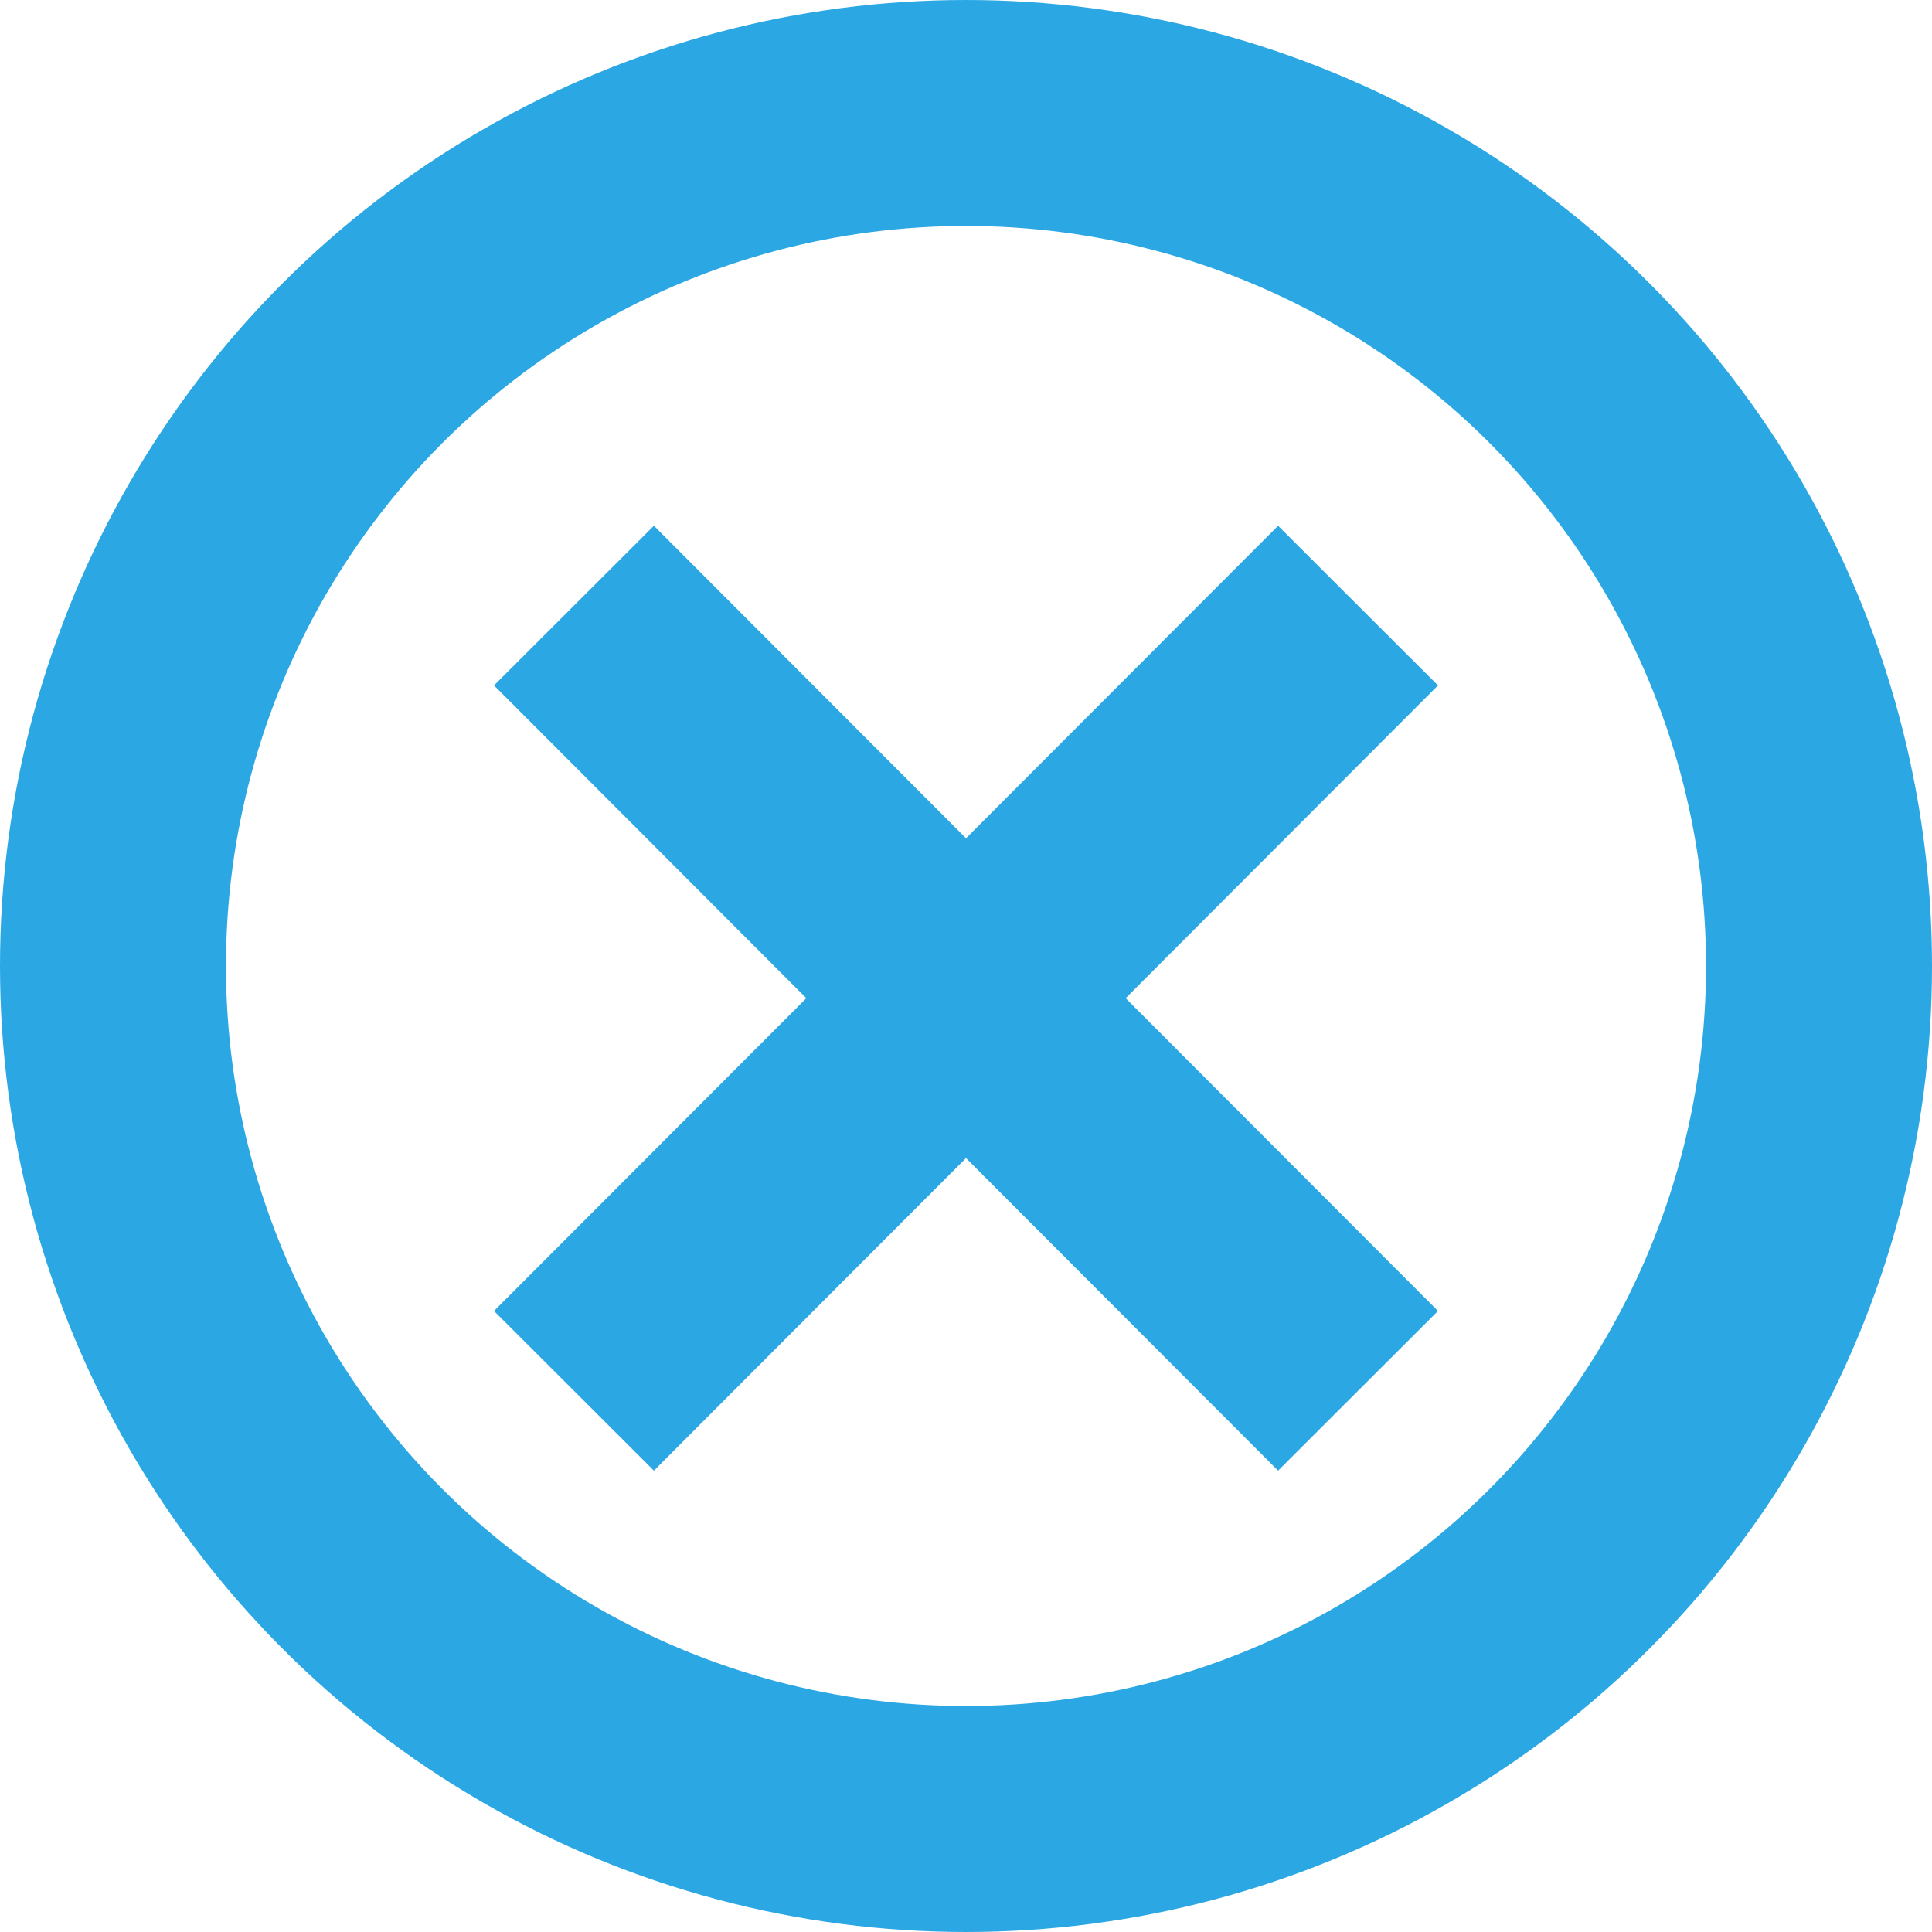
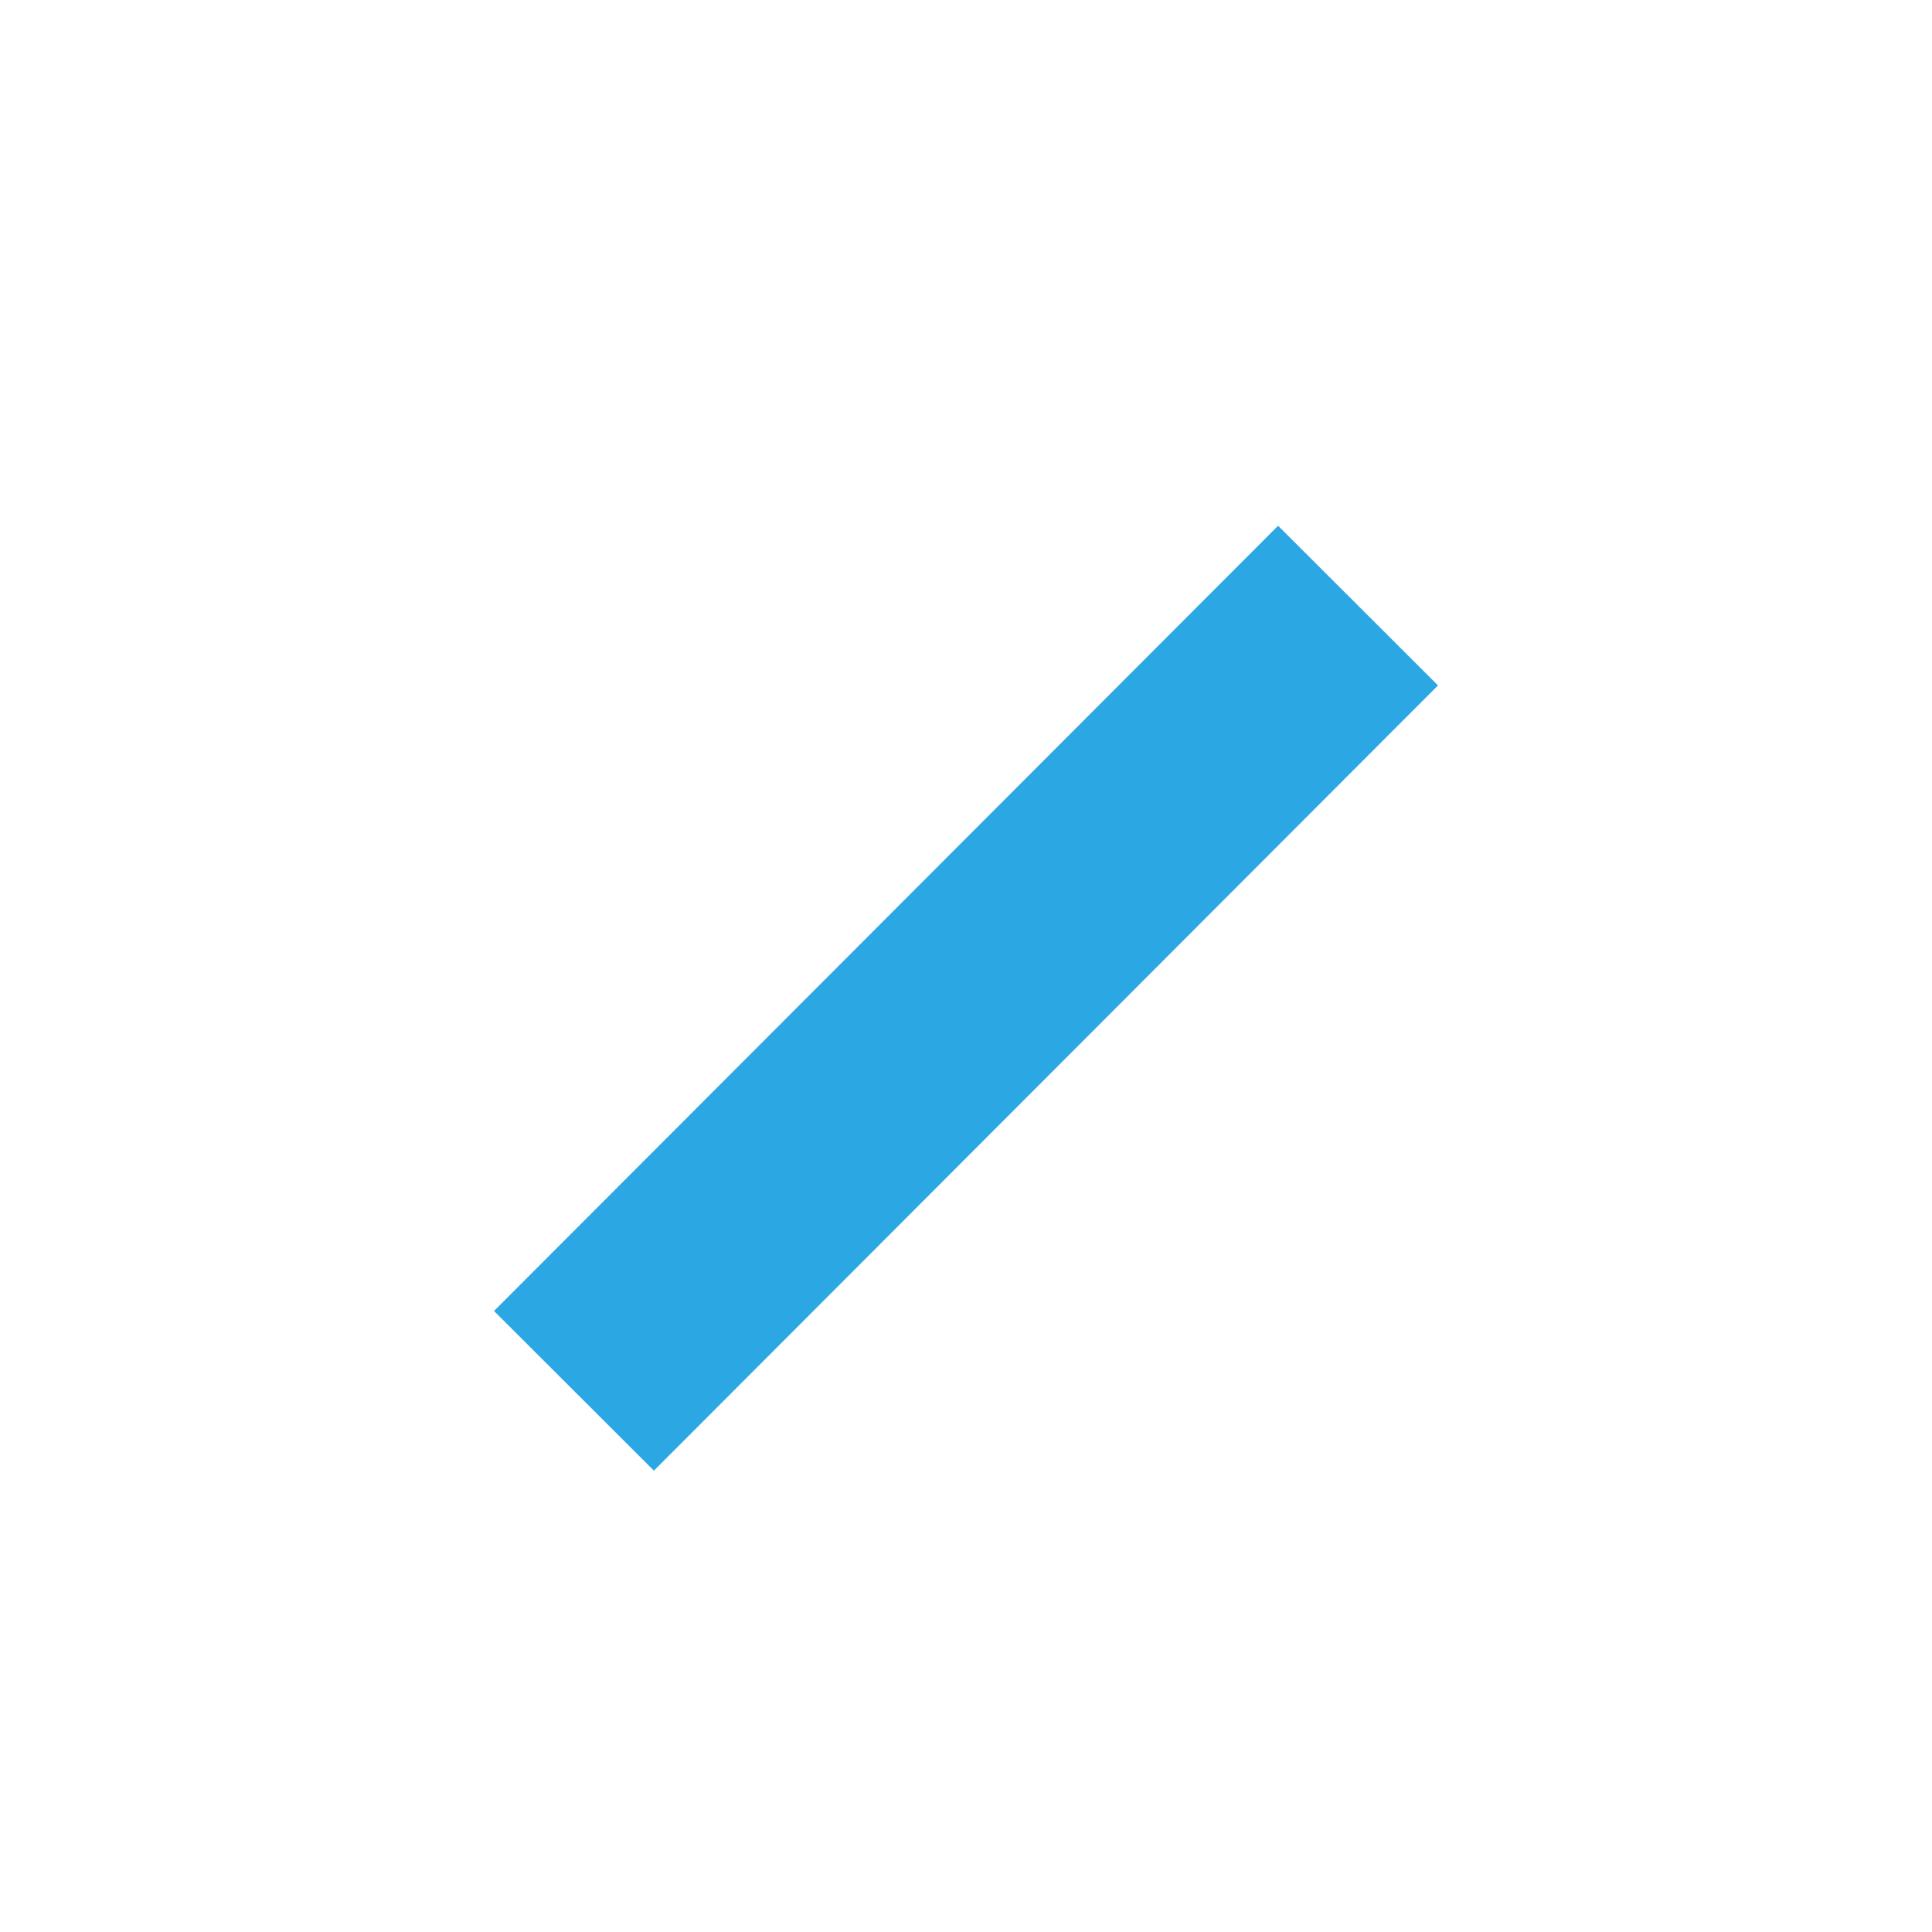
<svg xmlns="http://www.w3.org/2000/svg" viewBox="0 0 17.1 17.1">
  <defs>
    <style>.cls-1{fill:none;stroke:#2ba7e4;stroke-miterlimit:10;stroke-width:2px;}</style>
  </defs>
  <g id="Layer_2" data-name="Layer 2">
    <g id="Layout">
      <g id="Featured_Post" data-name="Featured Post">
-         <line class="cls-1" x1="5.08" y1="5.36" x2="12.02" y2="12.31" />
        <line class="cls-1" x1="12.02" y1="5.36" x2="5.08" y2="12.31" />
-         <circle class="cls-1" cx="8.55" cy="8.55" r="7.55" />
      </g>
    </g>
  </g>
</svg>